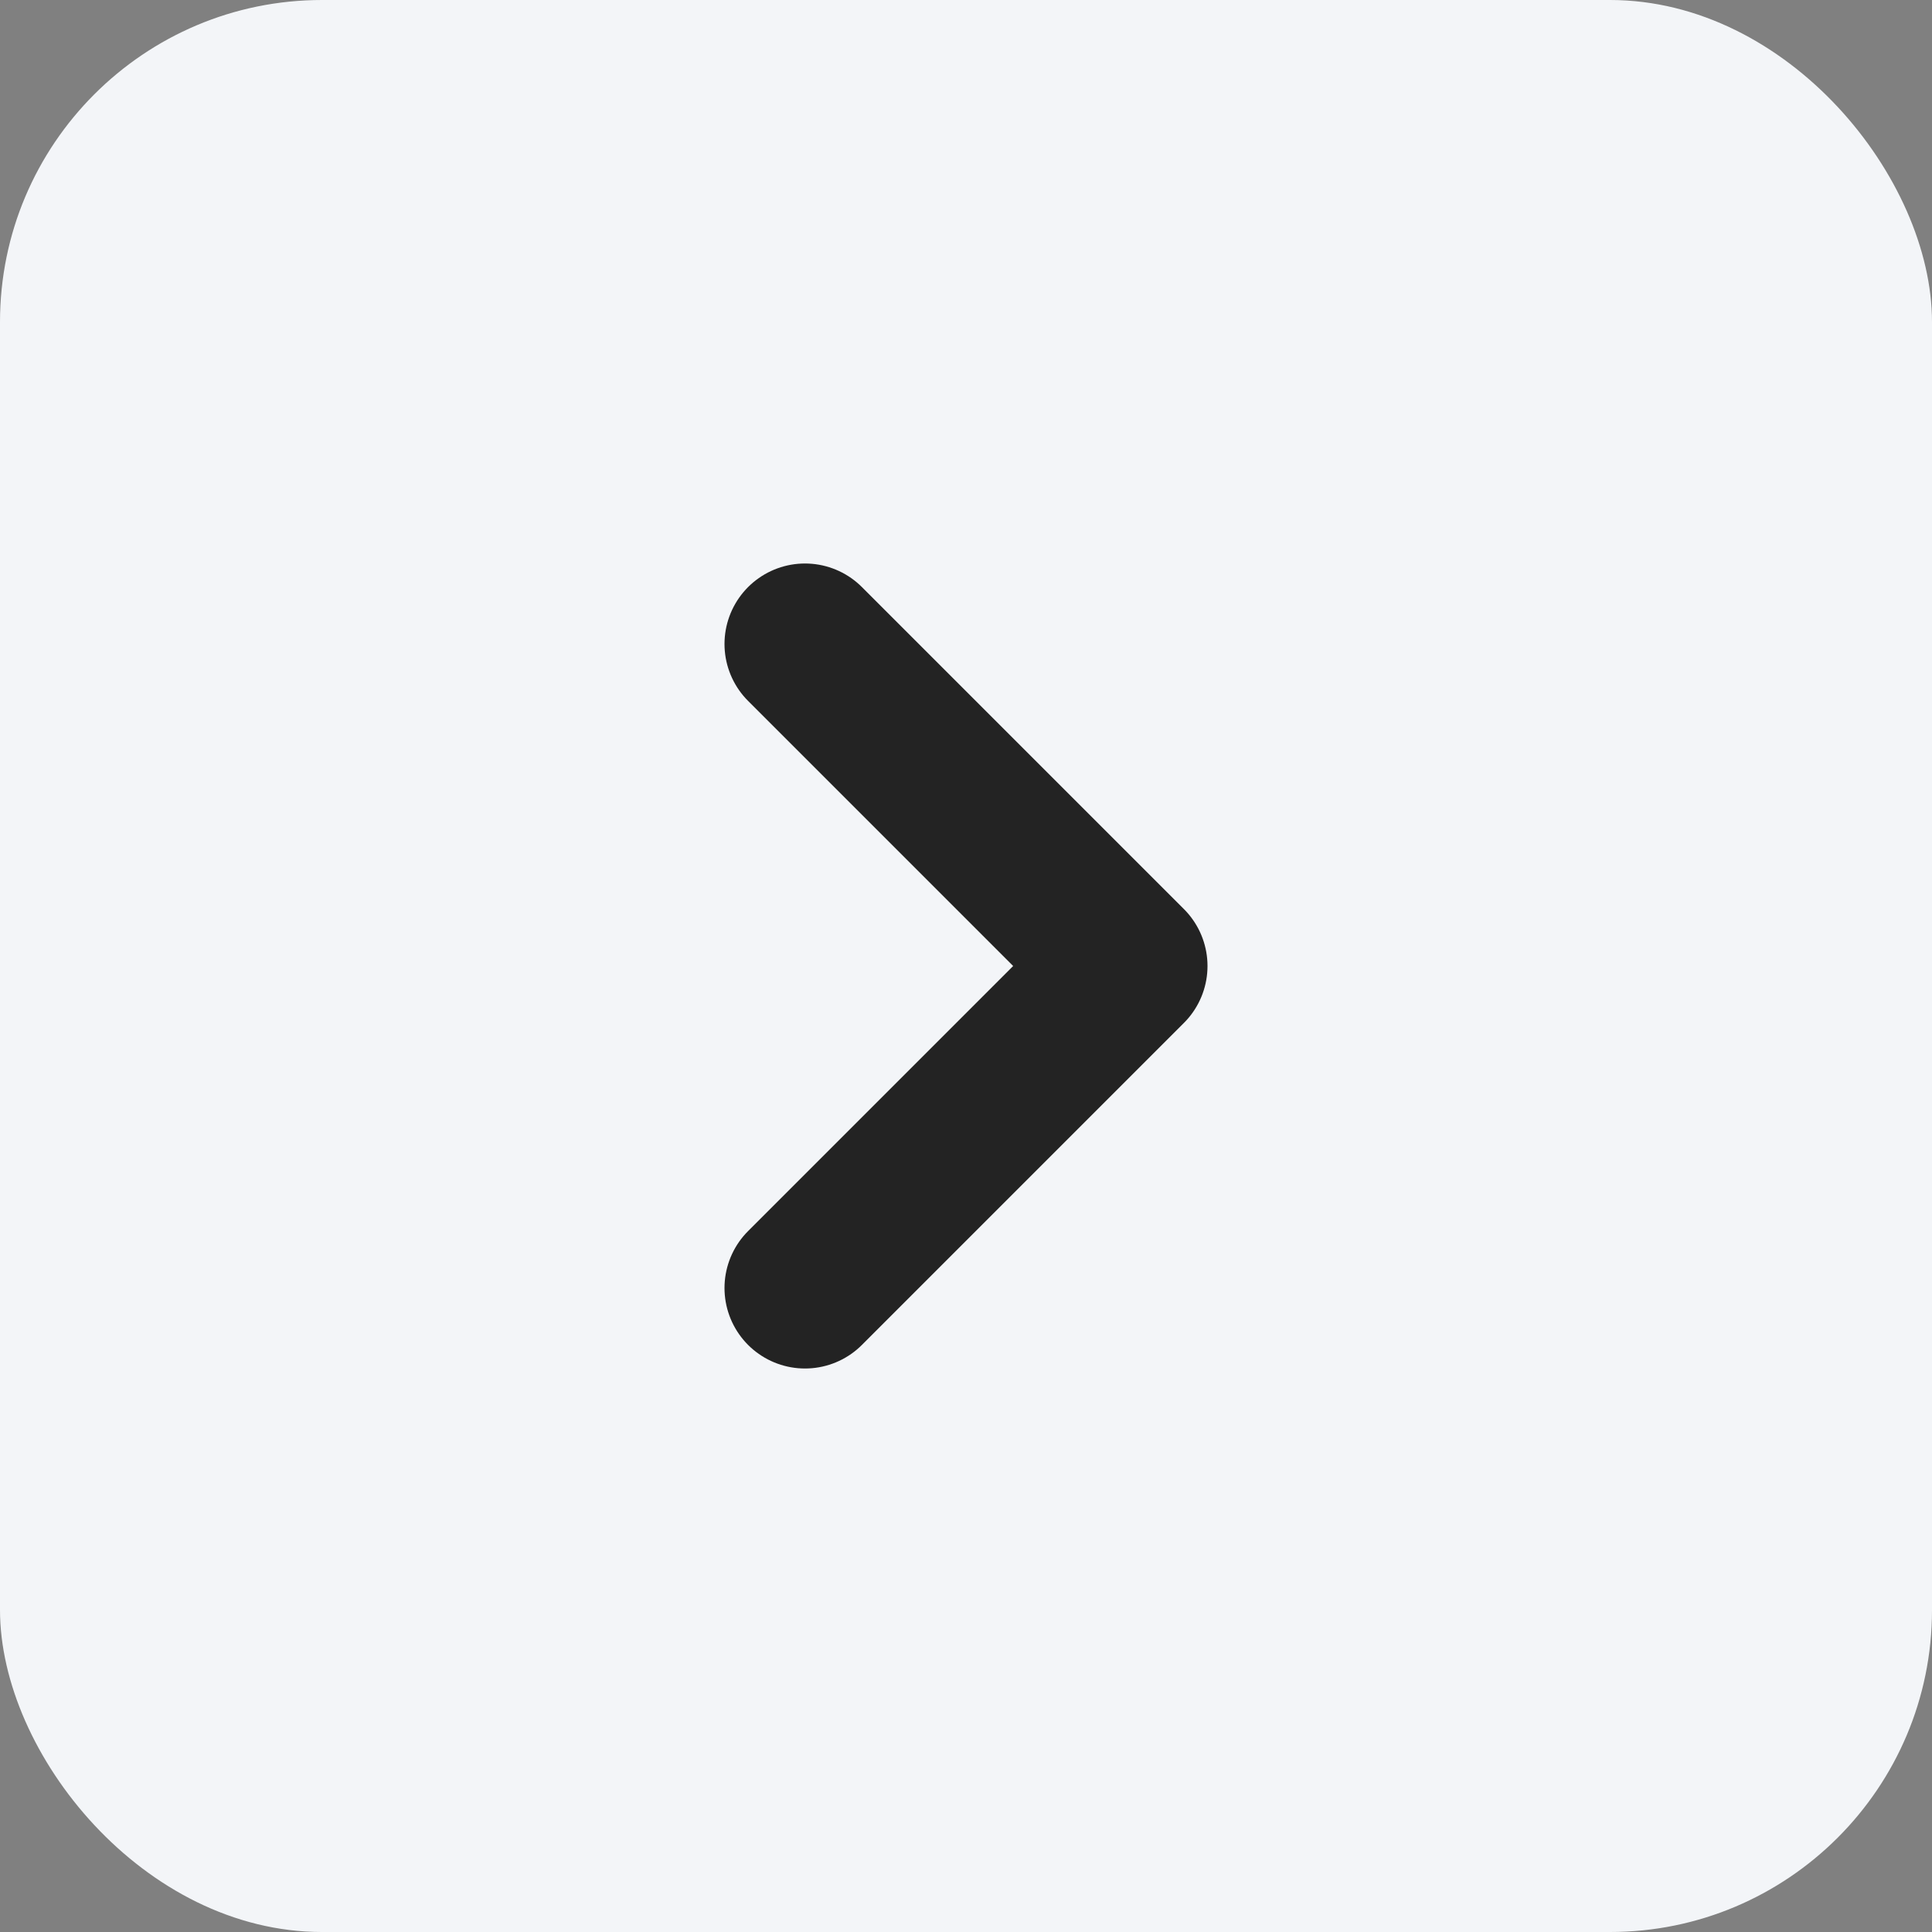
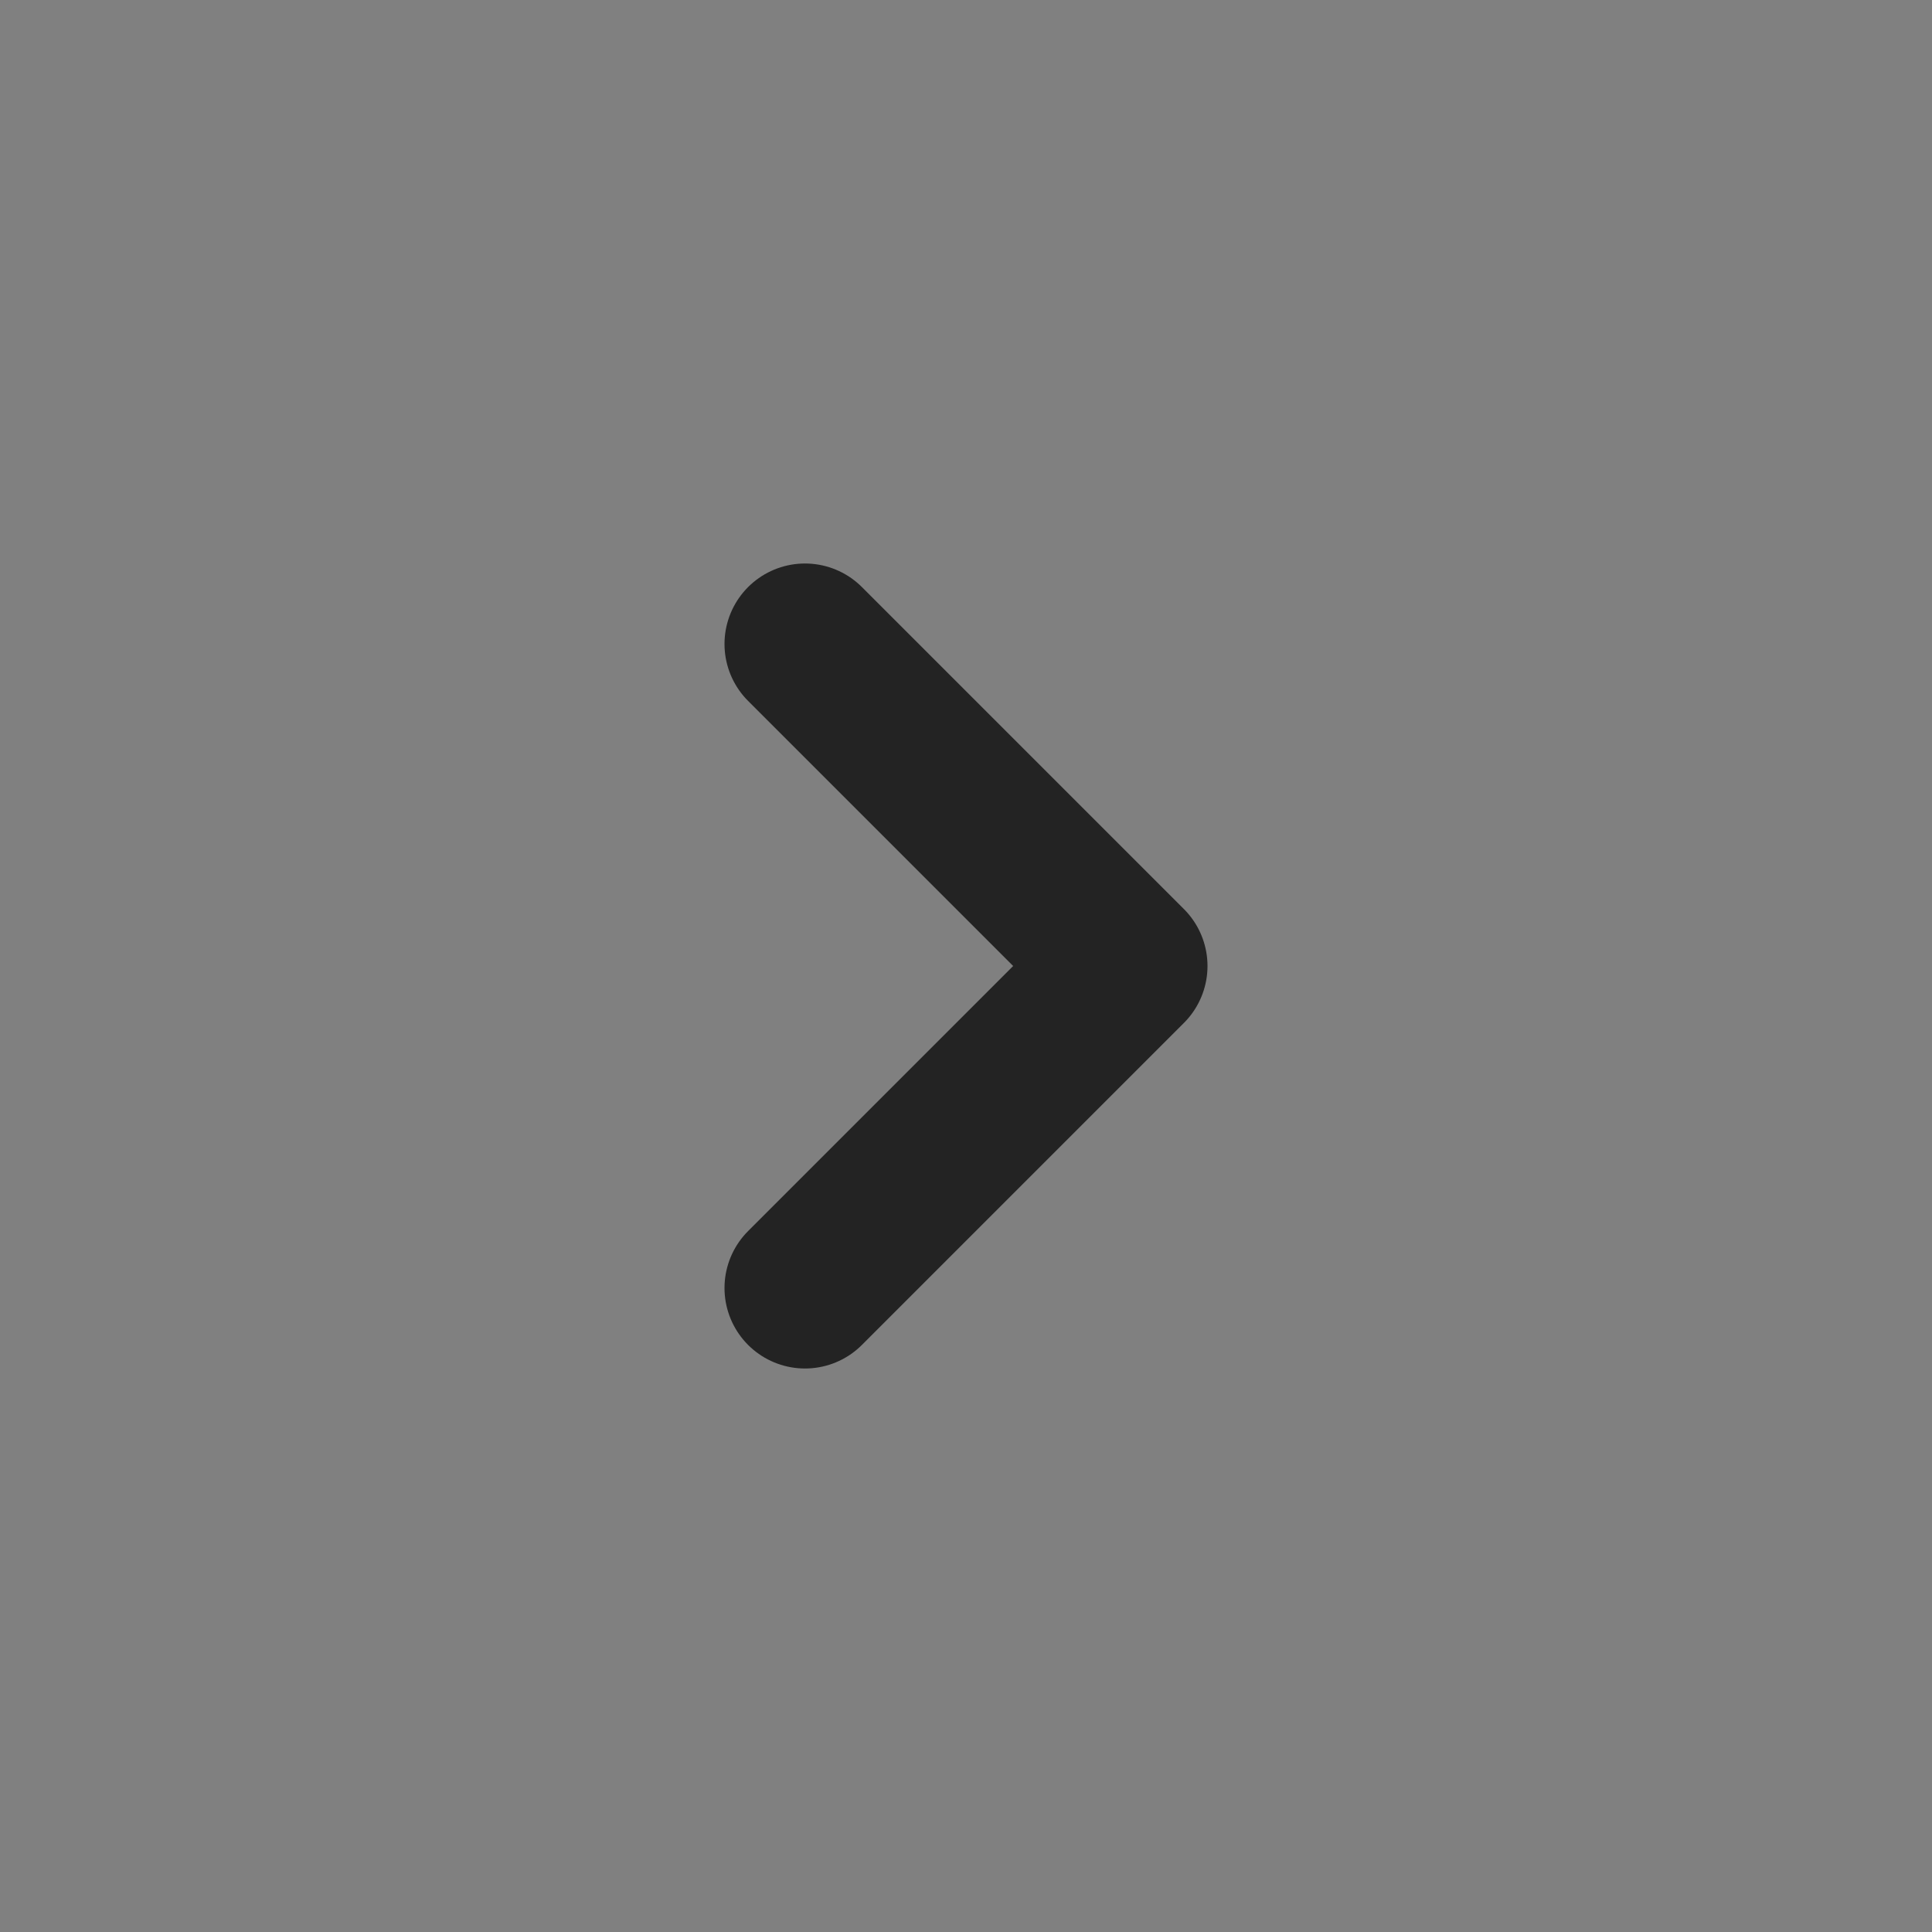
<svg xmlns="http://www.w3.org/2000/svg" width="36" height="36" viewBox="0 0 36 36" fill="none">
  <rect x="0" y="0" width="36" height="36" fill="#808080" stroke="none" />
-   <rect width="36" height="36" rx="6" fill="#F3F5F8" />
  <path d="M15 24L21 18L15 12" stroke="#232323" stroke-width="3" stroke-linecap="round" stroke-linejoin="round" />
</svg>